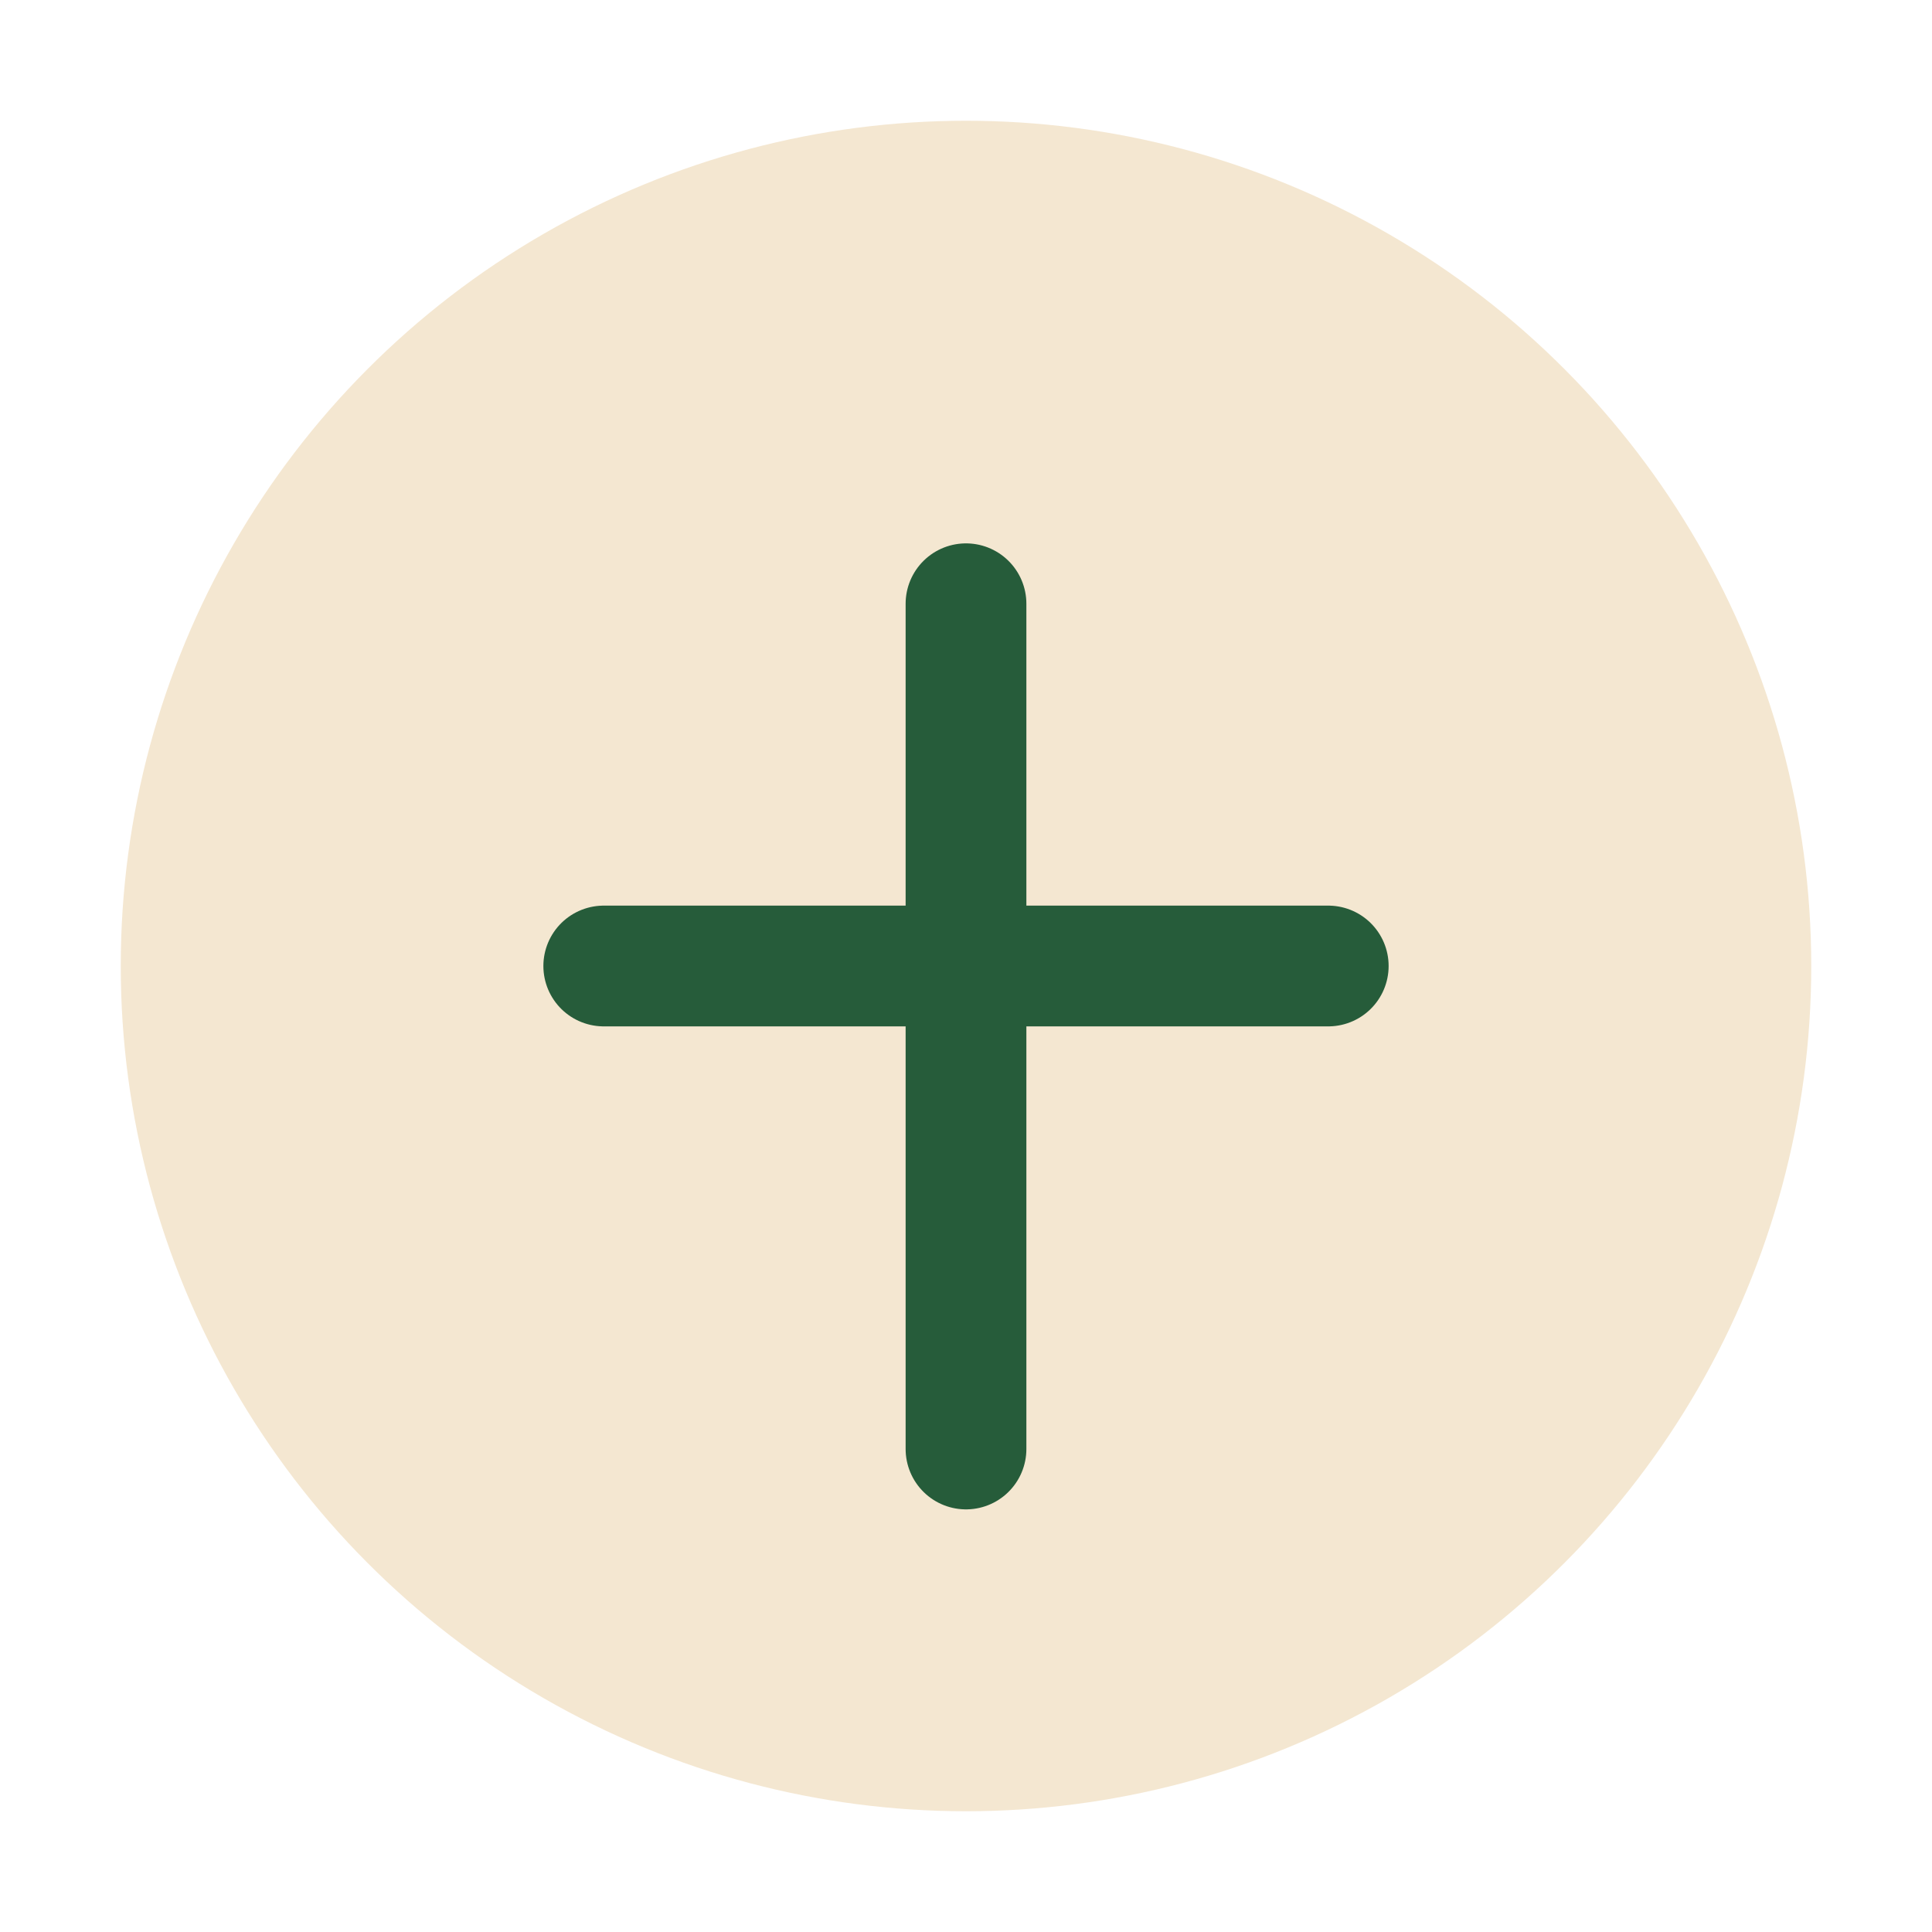
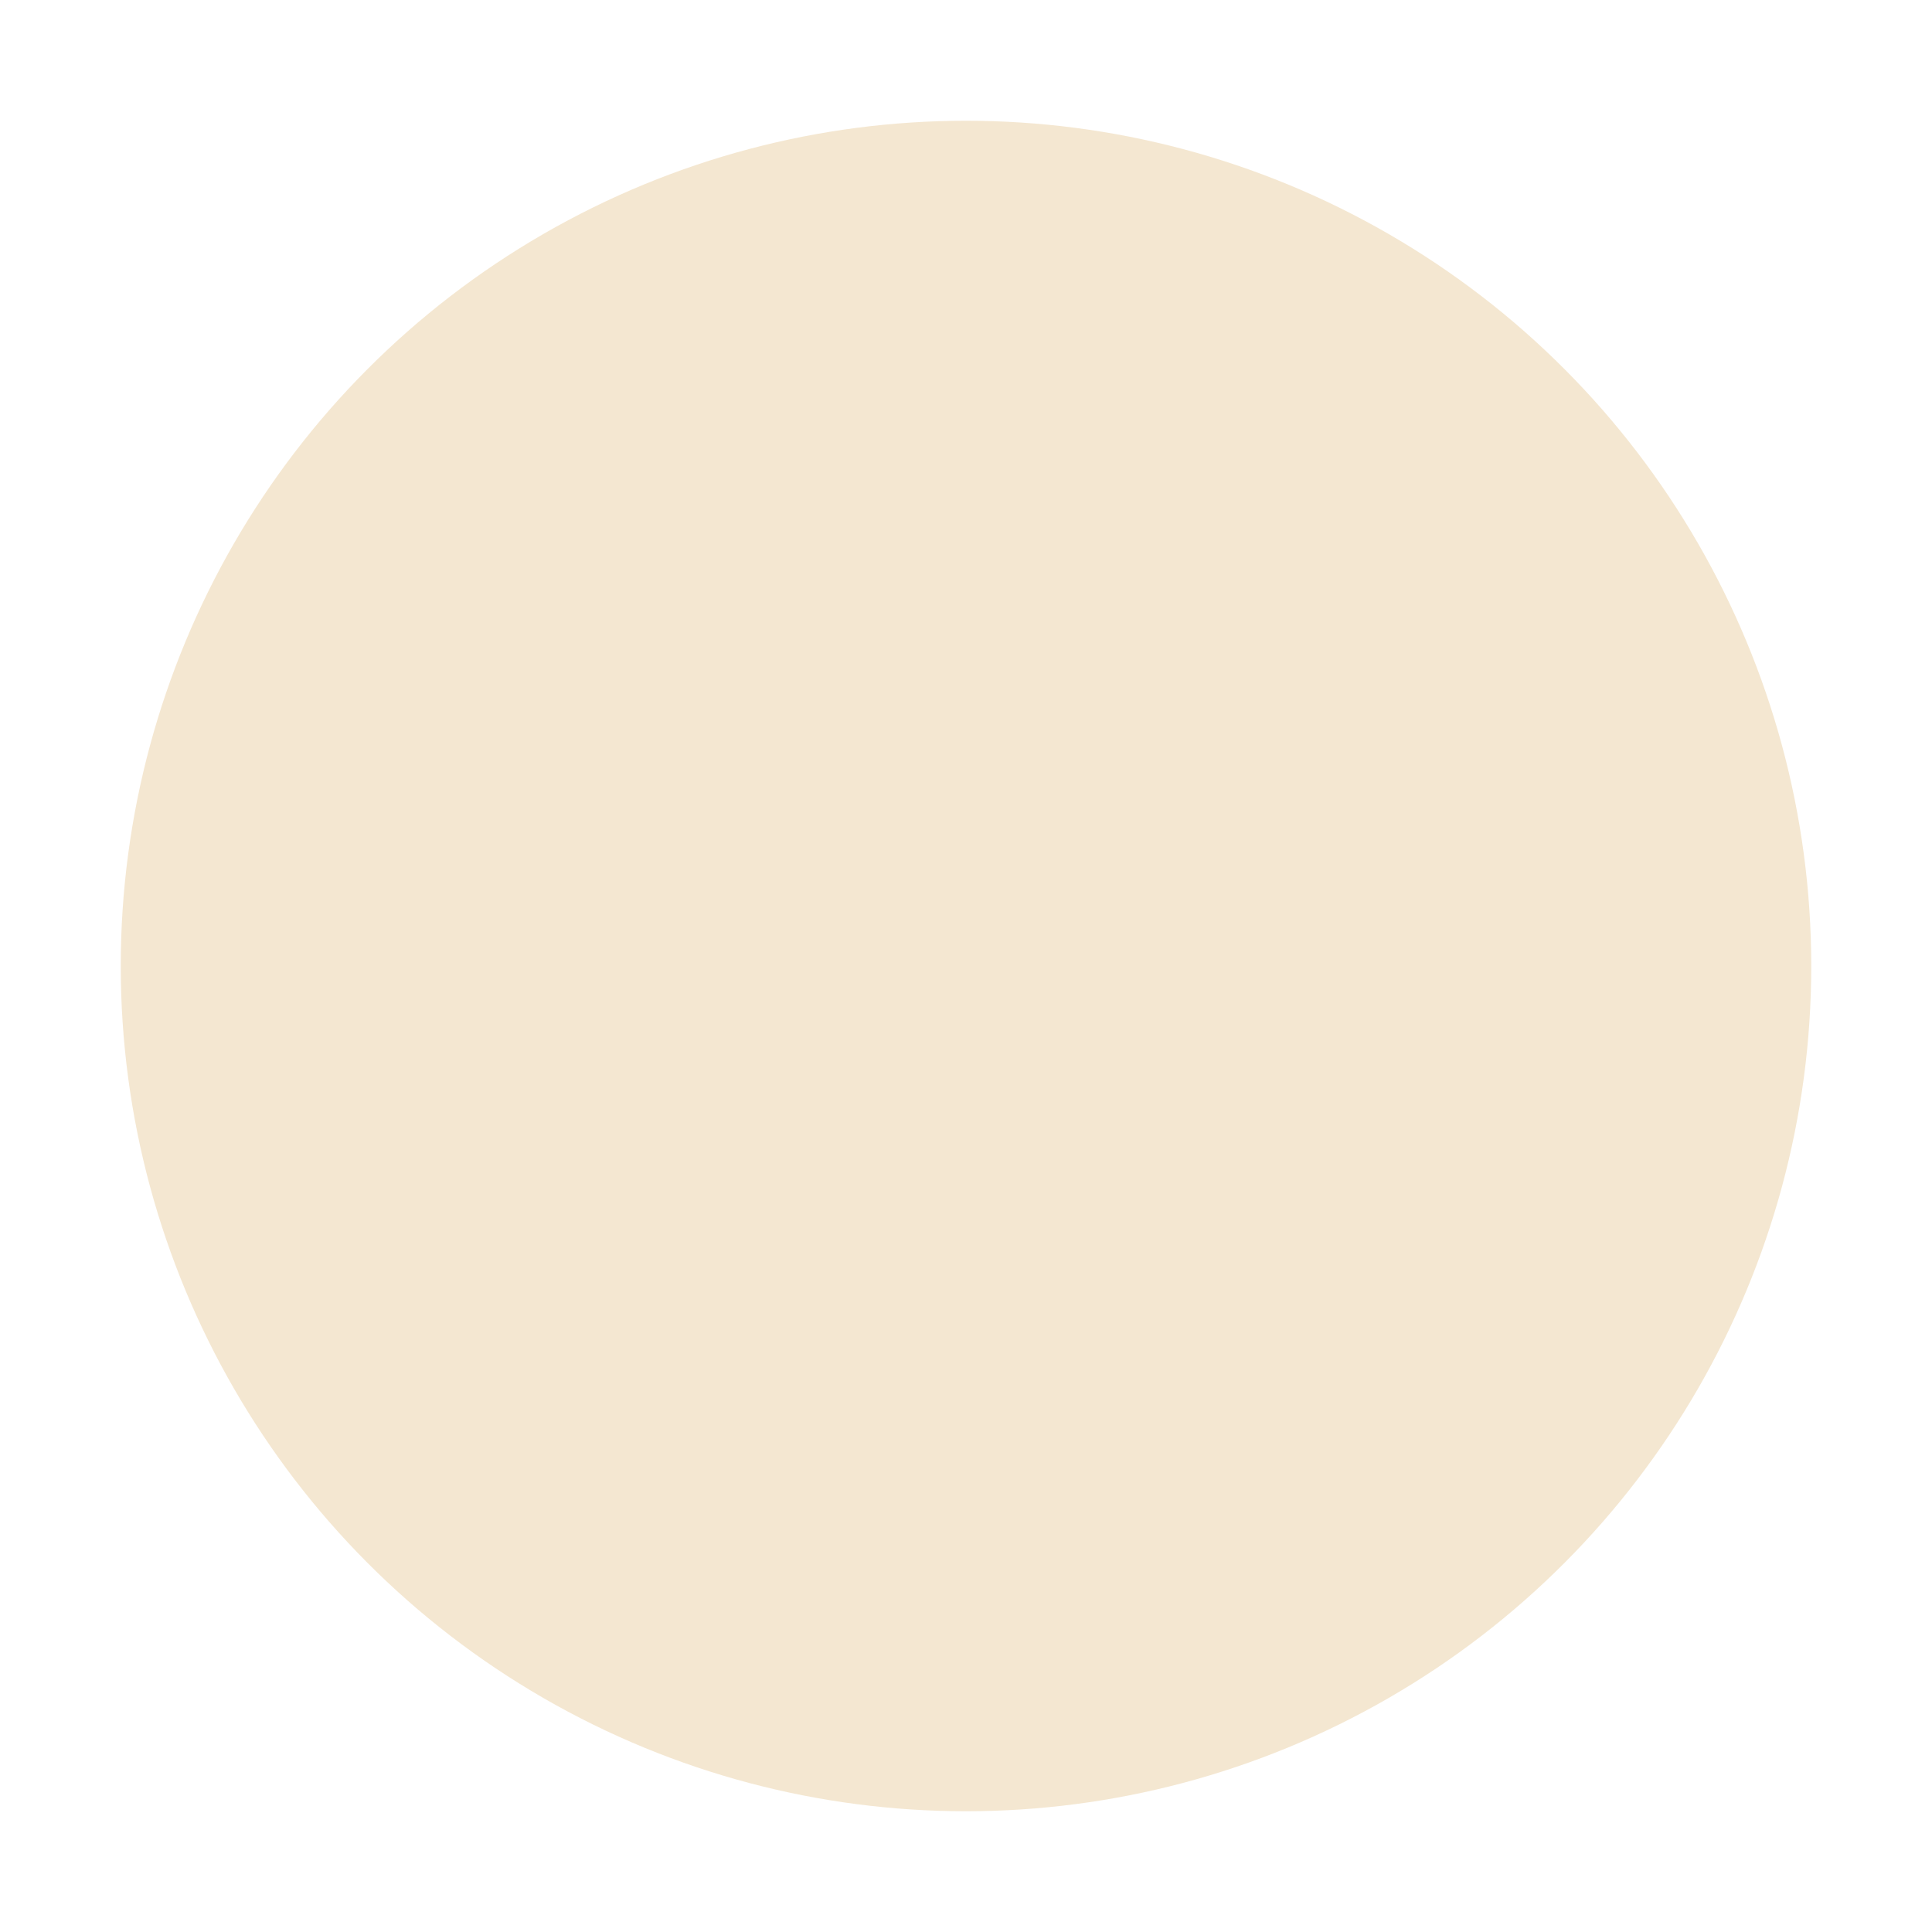
<svg xmlns="http://www.w3.org/2000/svg" width="32" height="32" viewBox="0 0 32 32">
  <circle cx="16" cy="16" r="14" fill="#F4E7D1" />
-   <path d="M16 24V10m-6 6h12" stroke="#265C3A" stroke-width="2" stroke-linecap="round" />
</svg>